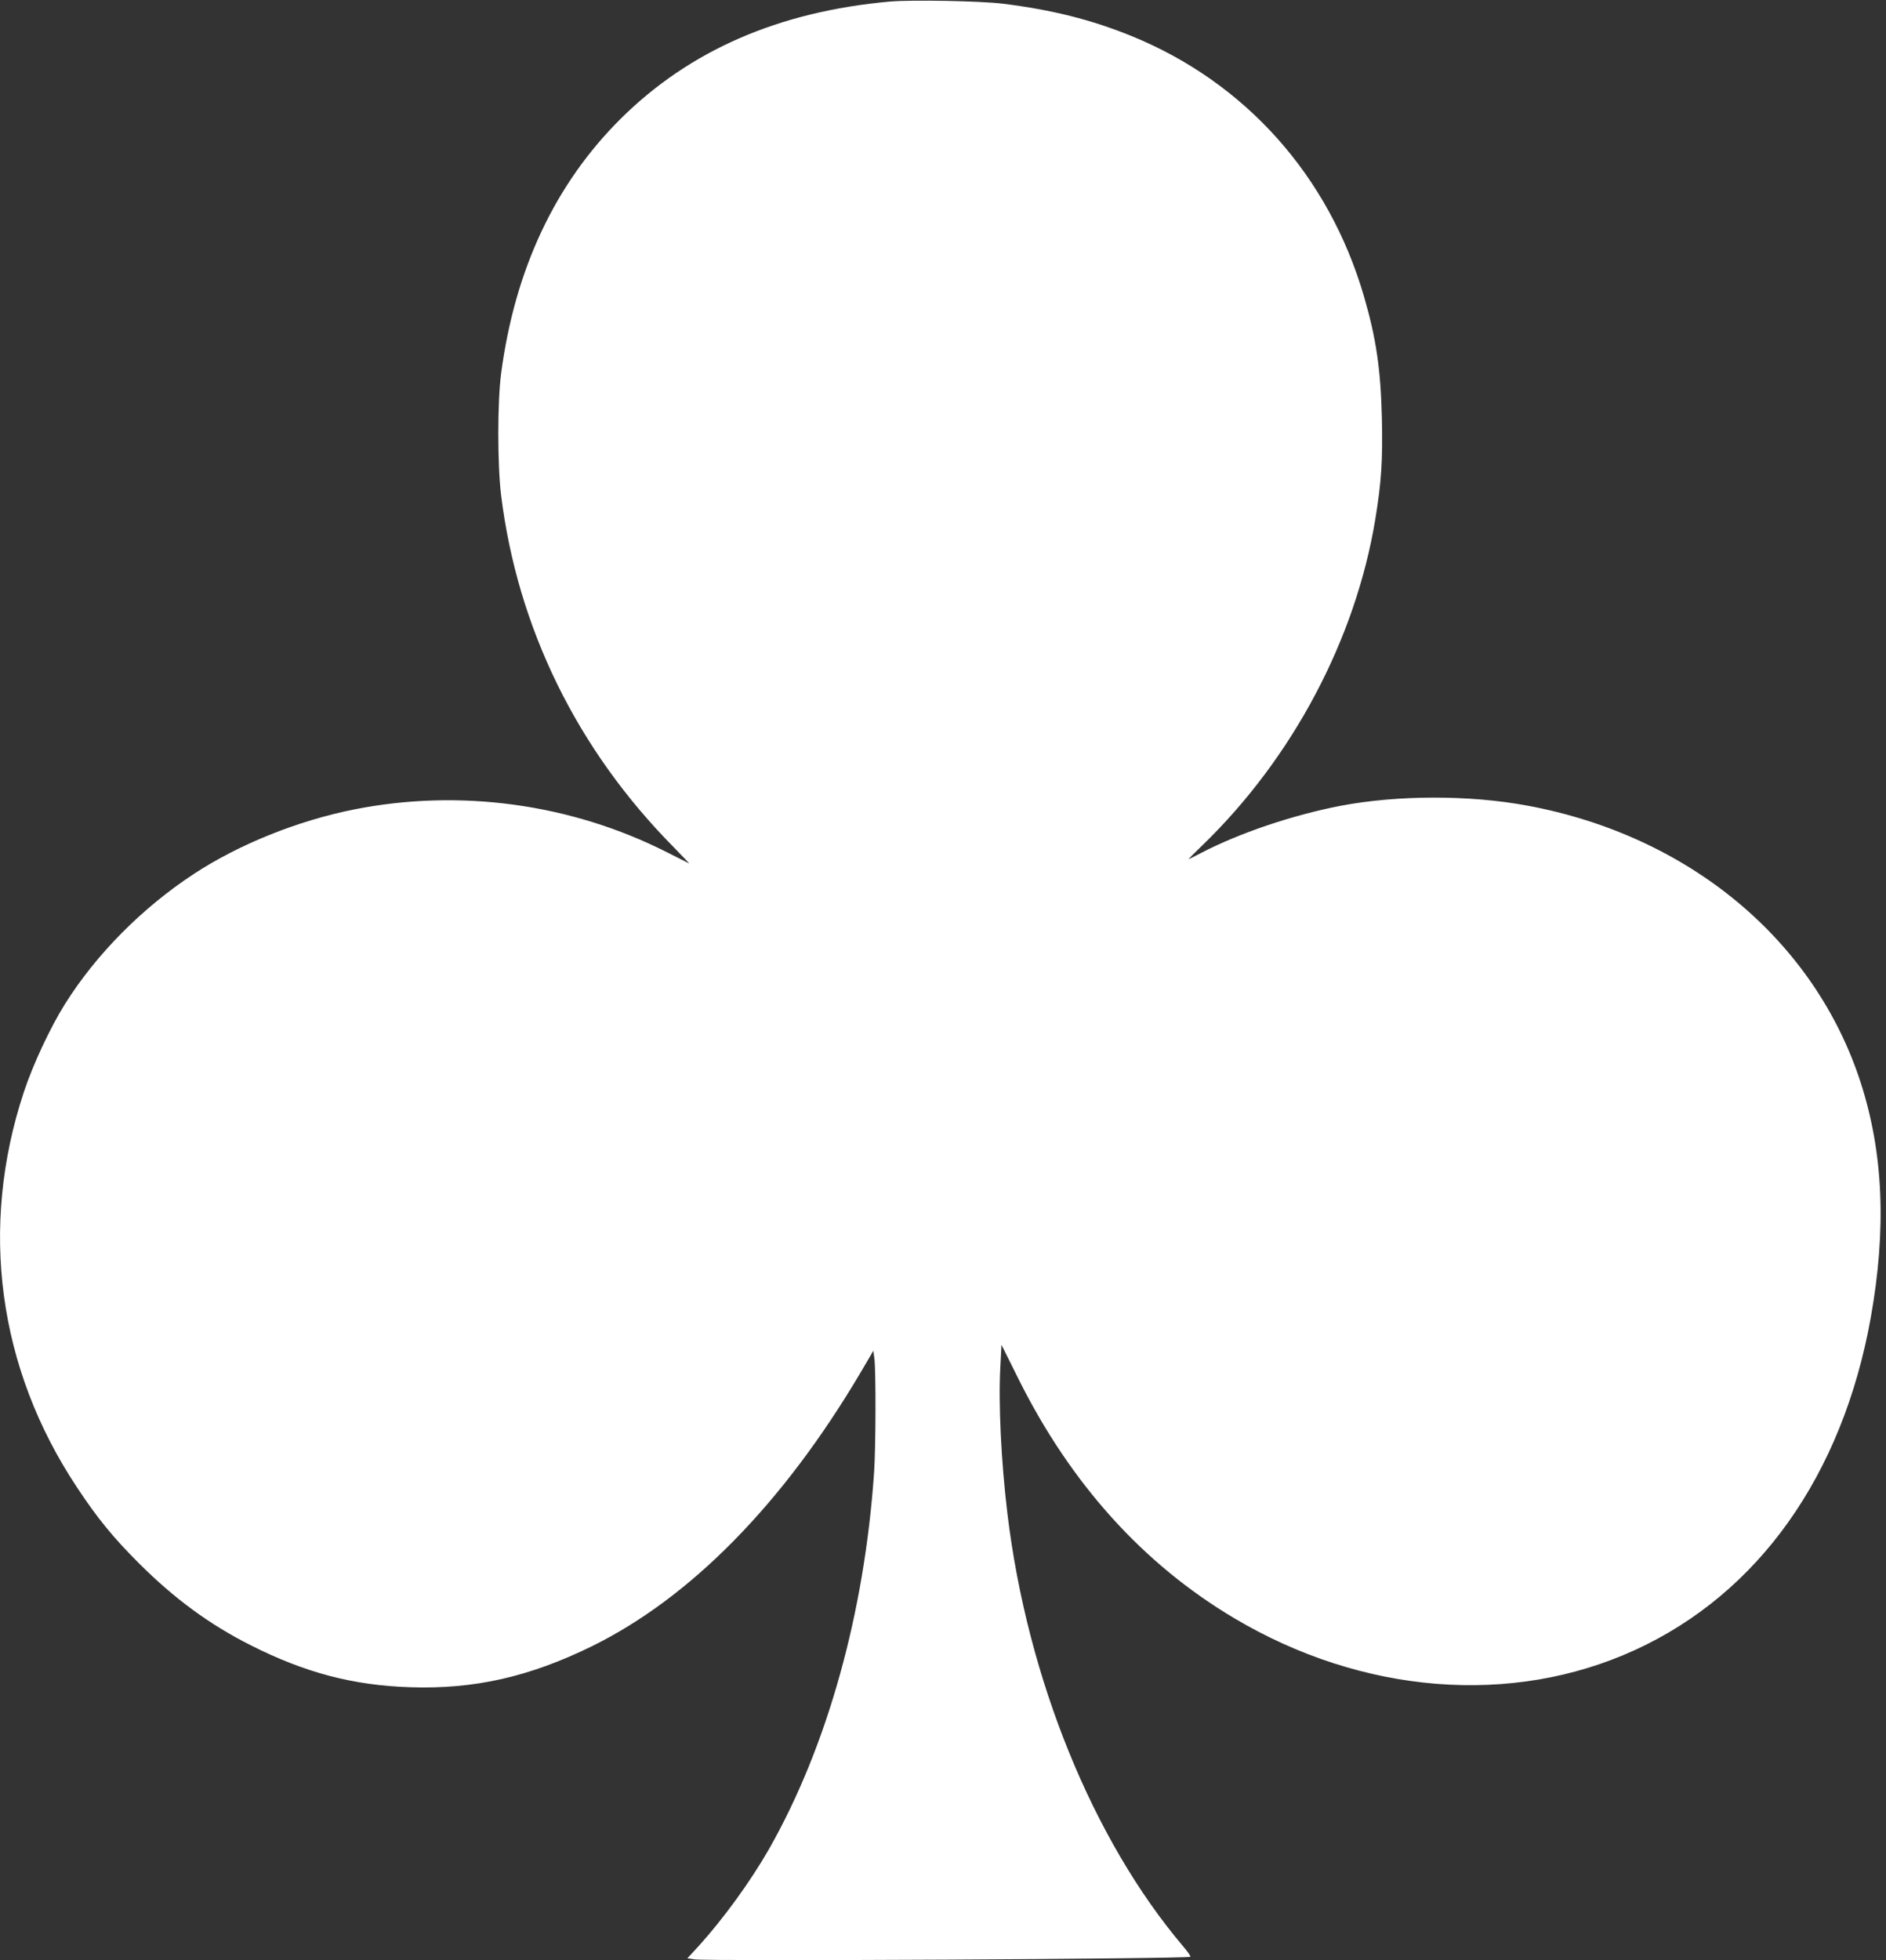
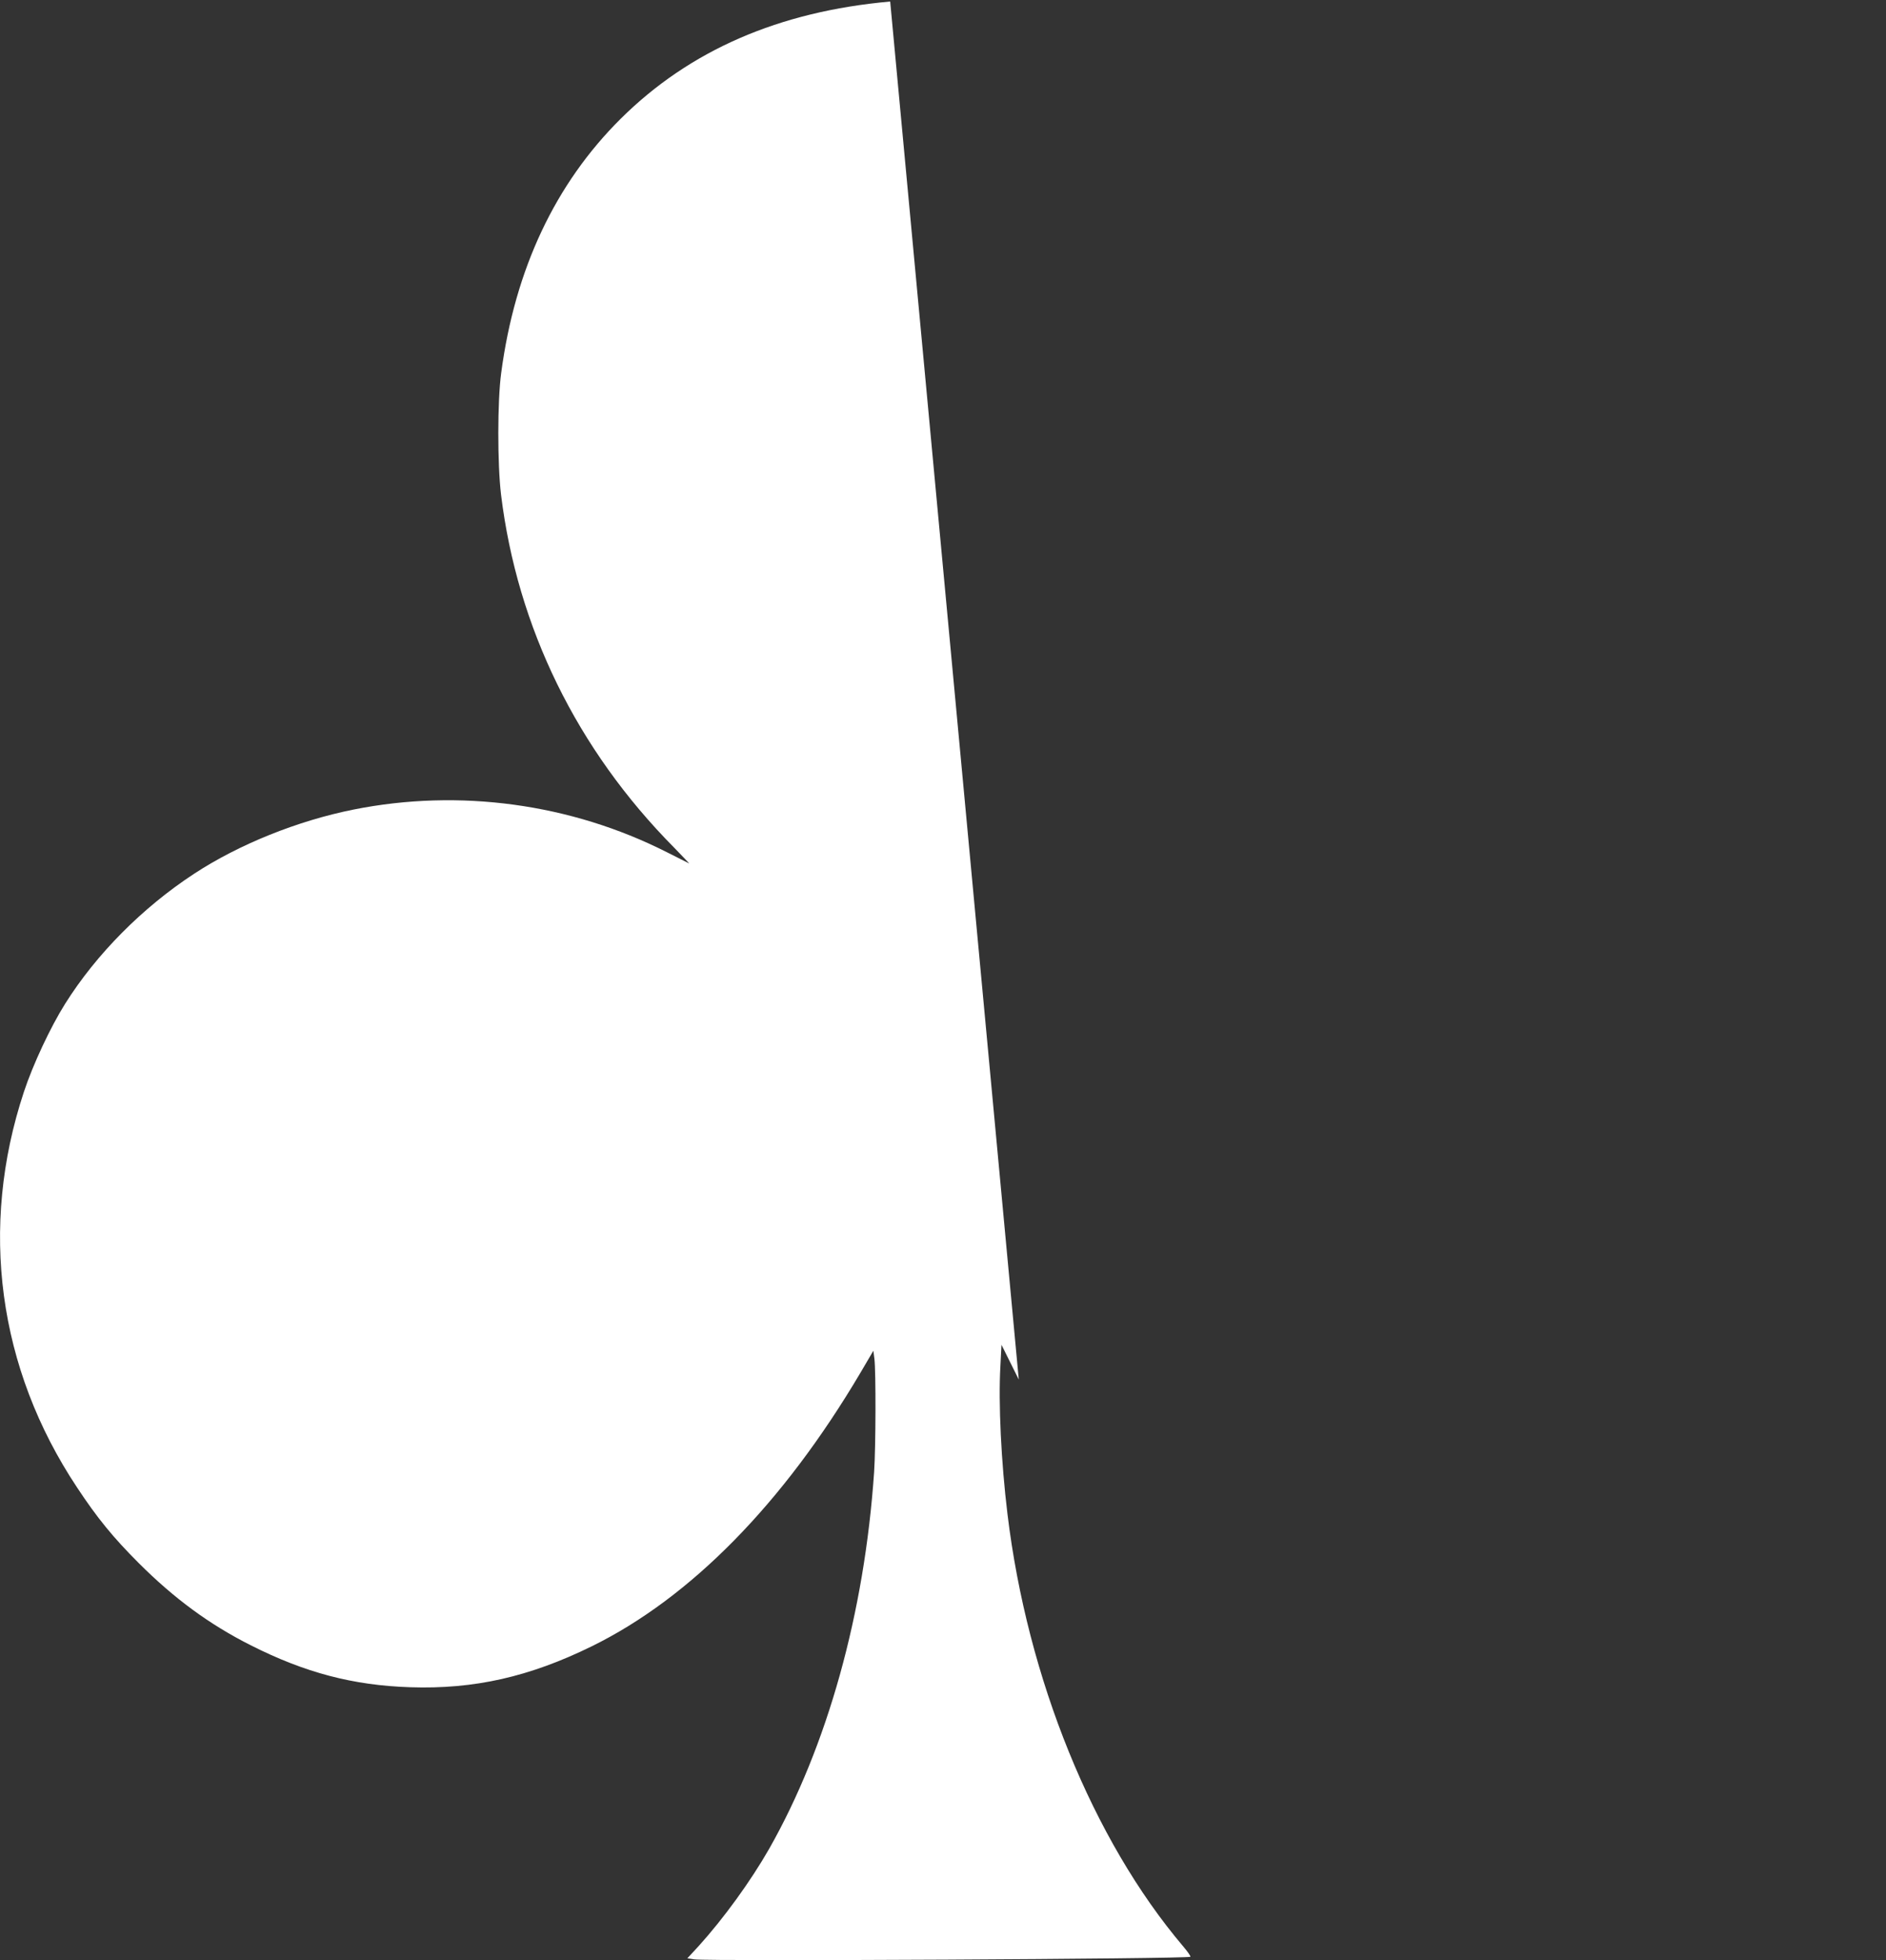
<svg xmlns="http://www.w3.org/2000/svg" version="1.0" width="1232pt" height="1280pt" viewBox="0 0 1232 1280" preserveAspectRatio="xMidYMid meet">
  <rect x="0" y="0" width="1232" height="1280" fill="#333333" stroke="none" />
  <g transform="translate(0,1280) scale(0.1,-0.1)" fill="#ffffff" stroke="none">
-     <path d="M5815 12790 c-727 -65 -1309 -318 -1760 -765 -428 -425 -691 -982 -781 -1660 -25 -183 -25 -596 -1 -795 106 -867 496 -1664 1129 -2303 58 -60 103 -107 100 -105 -4 2 -70 35 -147 74 -627 317 -1354 416 -2045 278 -365 -73 -749 -227 -1043 -420 -336 -220 -638 -524 -842 -849 -95 -151 -210 -396 -269 -575 -293 -885 -170 -1804 347 -2582 132 -200 236 -327 402 -493 233 -233 463 -402 733 -538 354 -179 669 -262 1042 -274 418 -14 779 68 1185 267 646 317 1251 933 1756 1787 l84 143 7 -53 c10 -85 9 -573 -2 -739 -63 -921 -305 -1789 -685 -2459 -121 -212 -298 -456 -462 -637 l-73 -79 47 -7 c97 -13 3225 3 3239 17 3 3 -18 34 -48 69 -589 695 -1017 1747 -1147 2823 -41 338 -60 723 -46 967 l7 137 113 -227 c341 -682 813 -1205 1407 -1558 838 -498 1815 -576 2618 -208 807 369 1355 1141 1540 2168 104 581 83 1077 -65 1536 -301 932 -1124 1615 -2180 1810 -378 70 -844 69 -1215 -1 -317 -61 -664 -178 -919 -311 -40 -21 -75 -38 -77 -38 -2 0 39 41 91 91 589 570 1000 1345 1129 2129 40 244 49 385 43 658 -8 323 -37 522 -118 800 -230 785 -774 1394 -1518 1697 -264 107 -519 171 -841 211 -148 18 -593 26 -735 14z" />
+     <path d="M5815 12790 c-727 -65 -1309 -318 -1760 -765 -428 -425 -691 -982 -781 -1660 -25 -183 -25 -596 -1 -795 106 -867 496 -1664 1129 -2303 58 -60 103 -107 100 -105 -4 2 -70 35 -147 74 -627 317 -1354 416 -2045 278 -365 -73 -749 -227 -1043 -420 -336 -220 -638 -524 -842 -849 -95 -151 -210 -396 -269 -575 -293 -885 -170 -1804 347 -2582 132 -200 236 -327 402 -493 233 -233 463 -402 733 -538 354 -179 669 -262 1042 -274 418 -14 779 68 1185 267 646 317 1251 933 1756 1787 l84 143 7 -53 c10 -85 9 -573 -2 -739 -63 -921 -305 -1789 -685 -2459 -121 -212 -298 -456 -462 -637 l-73 -79 47 -7 c97 -13 3225 3 3239 17 3 3 -18 34 -48 69 -589 695 -1017 1747 -1147 2823 -41 338 -60 723 -46 967 l7 137 113 -227 z" />
  </g>
</svg>